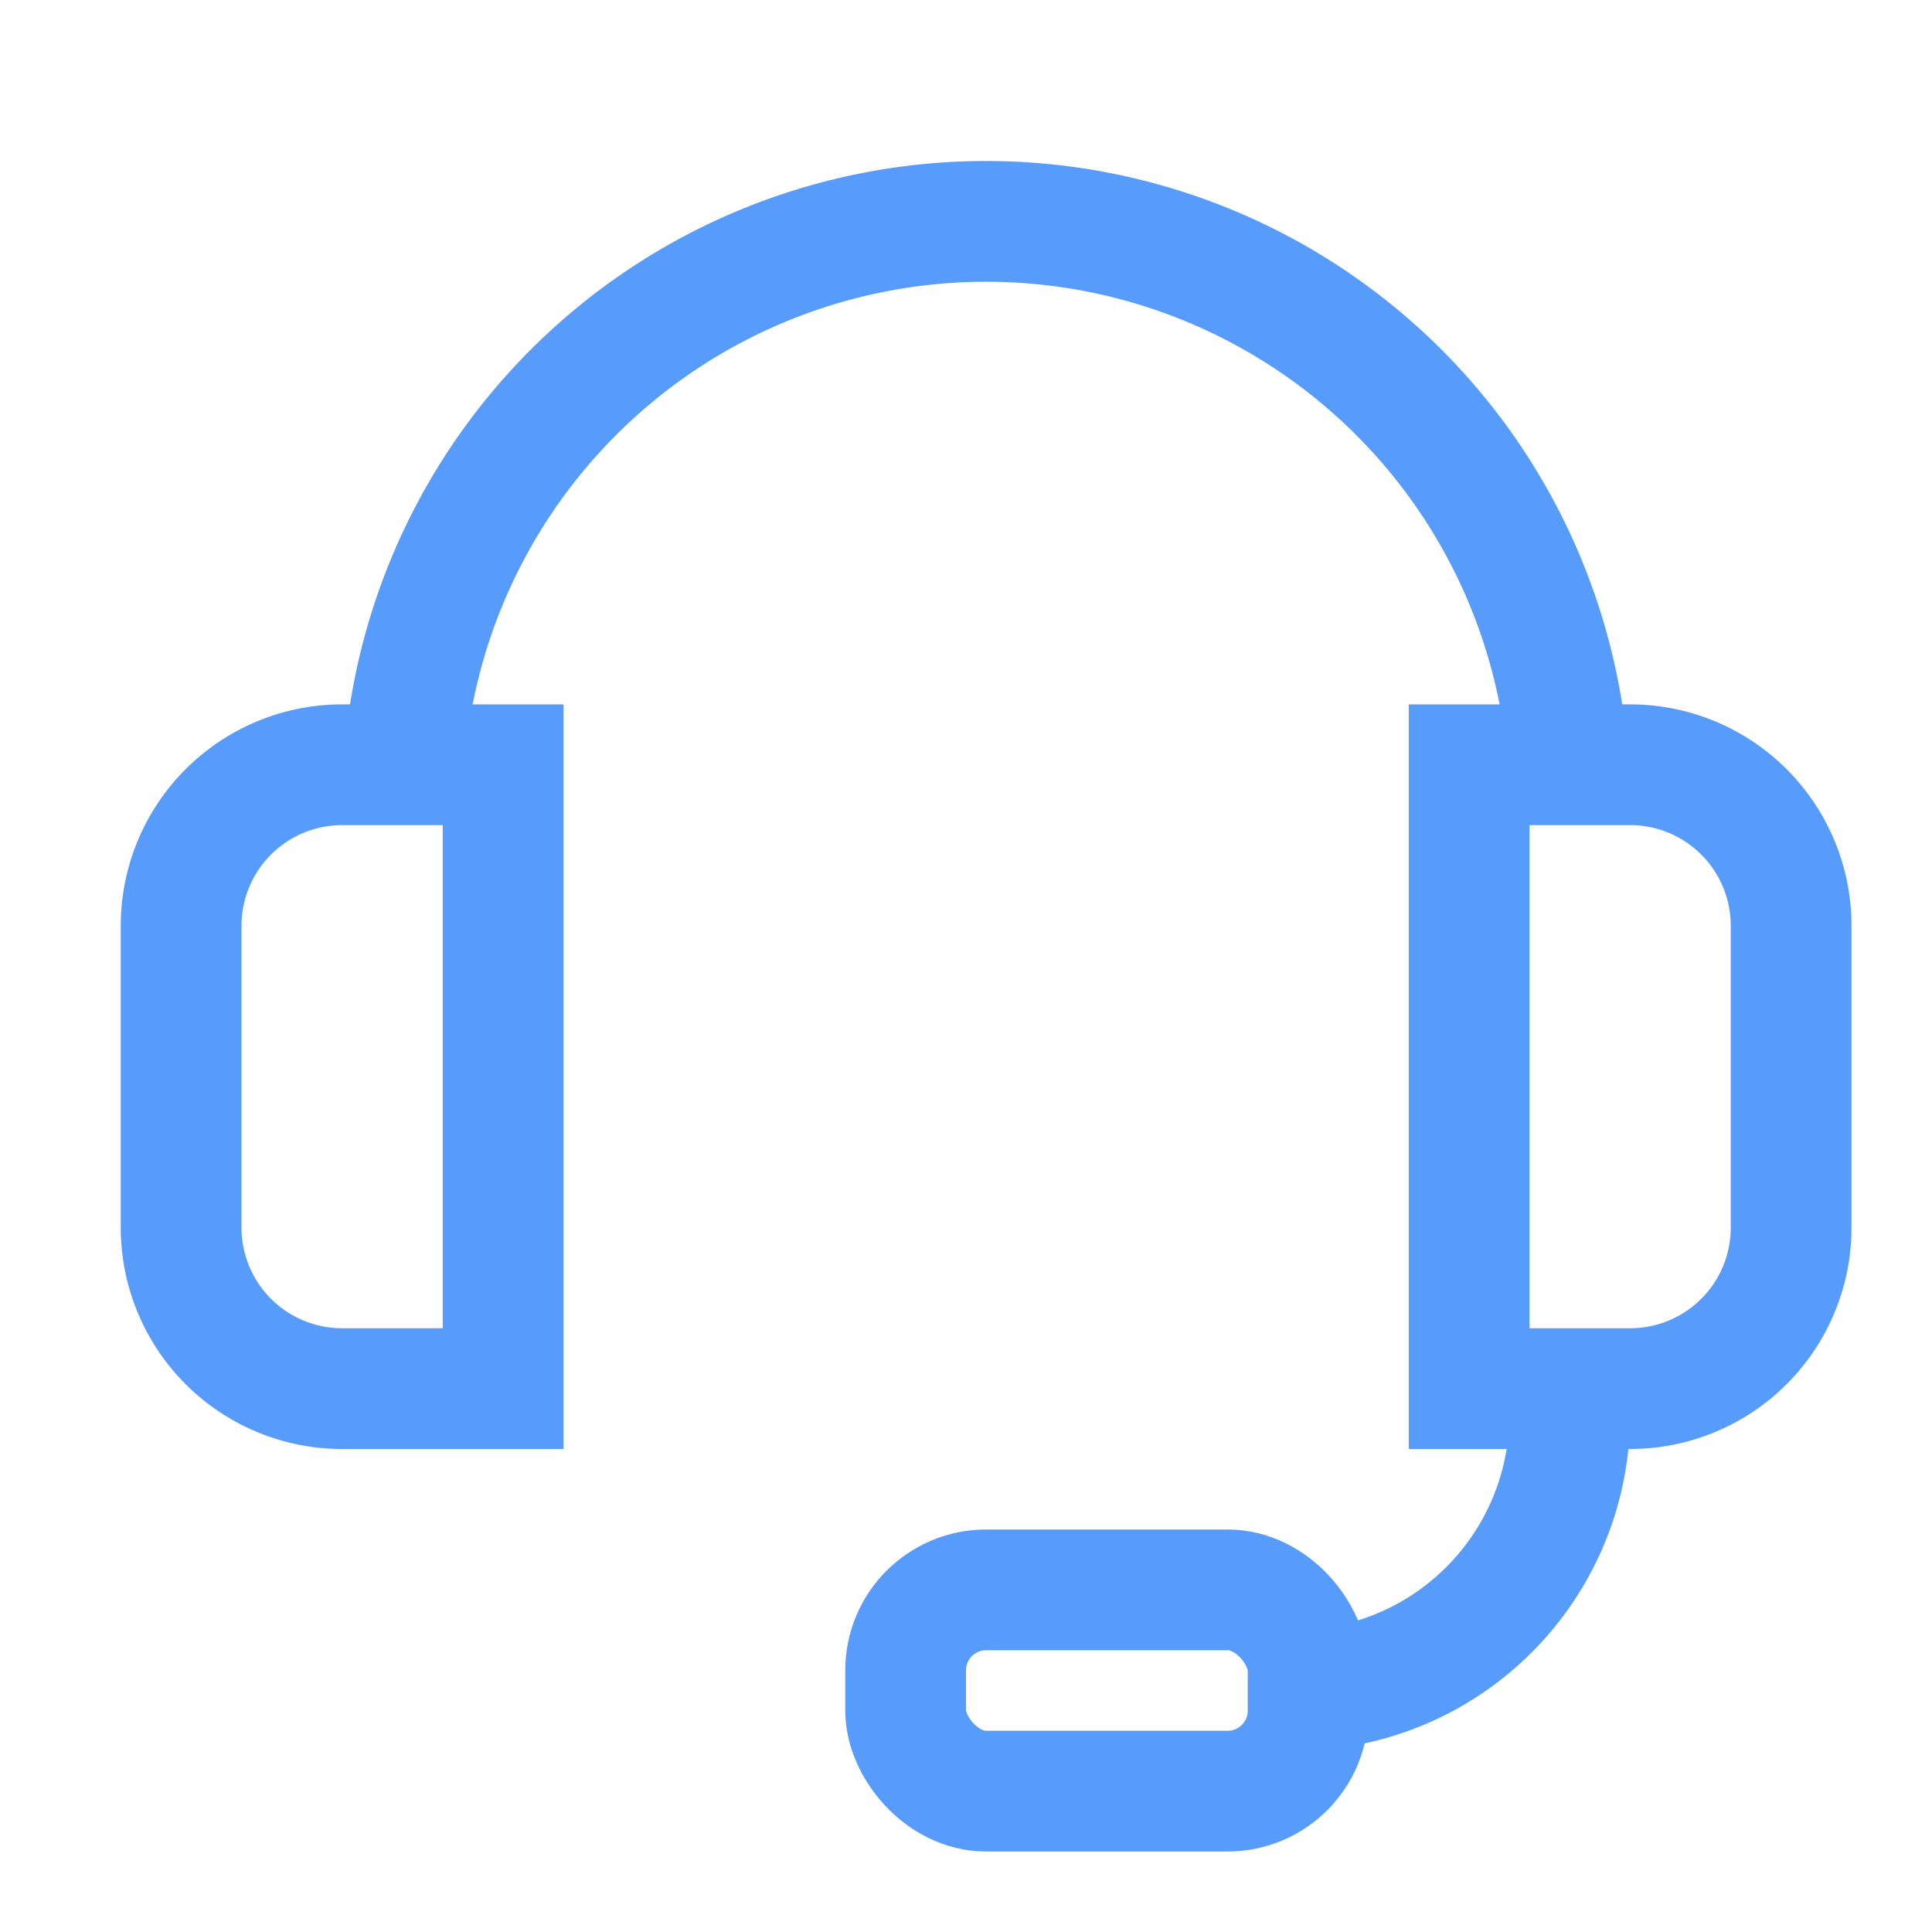
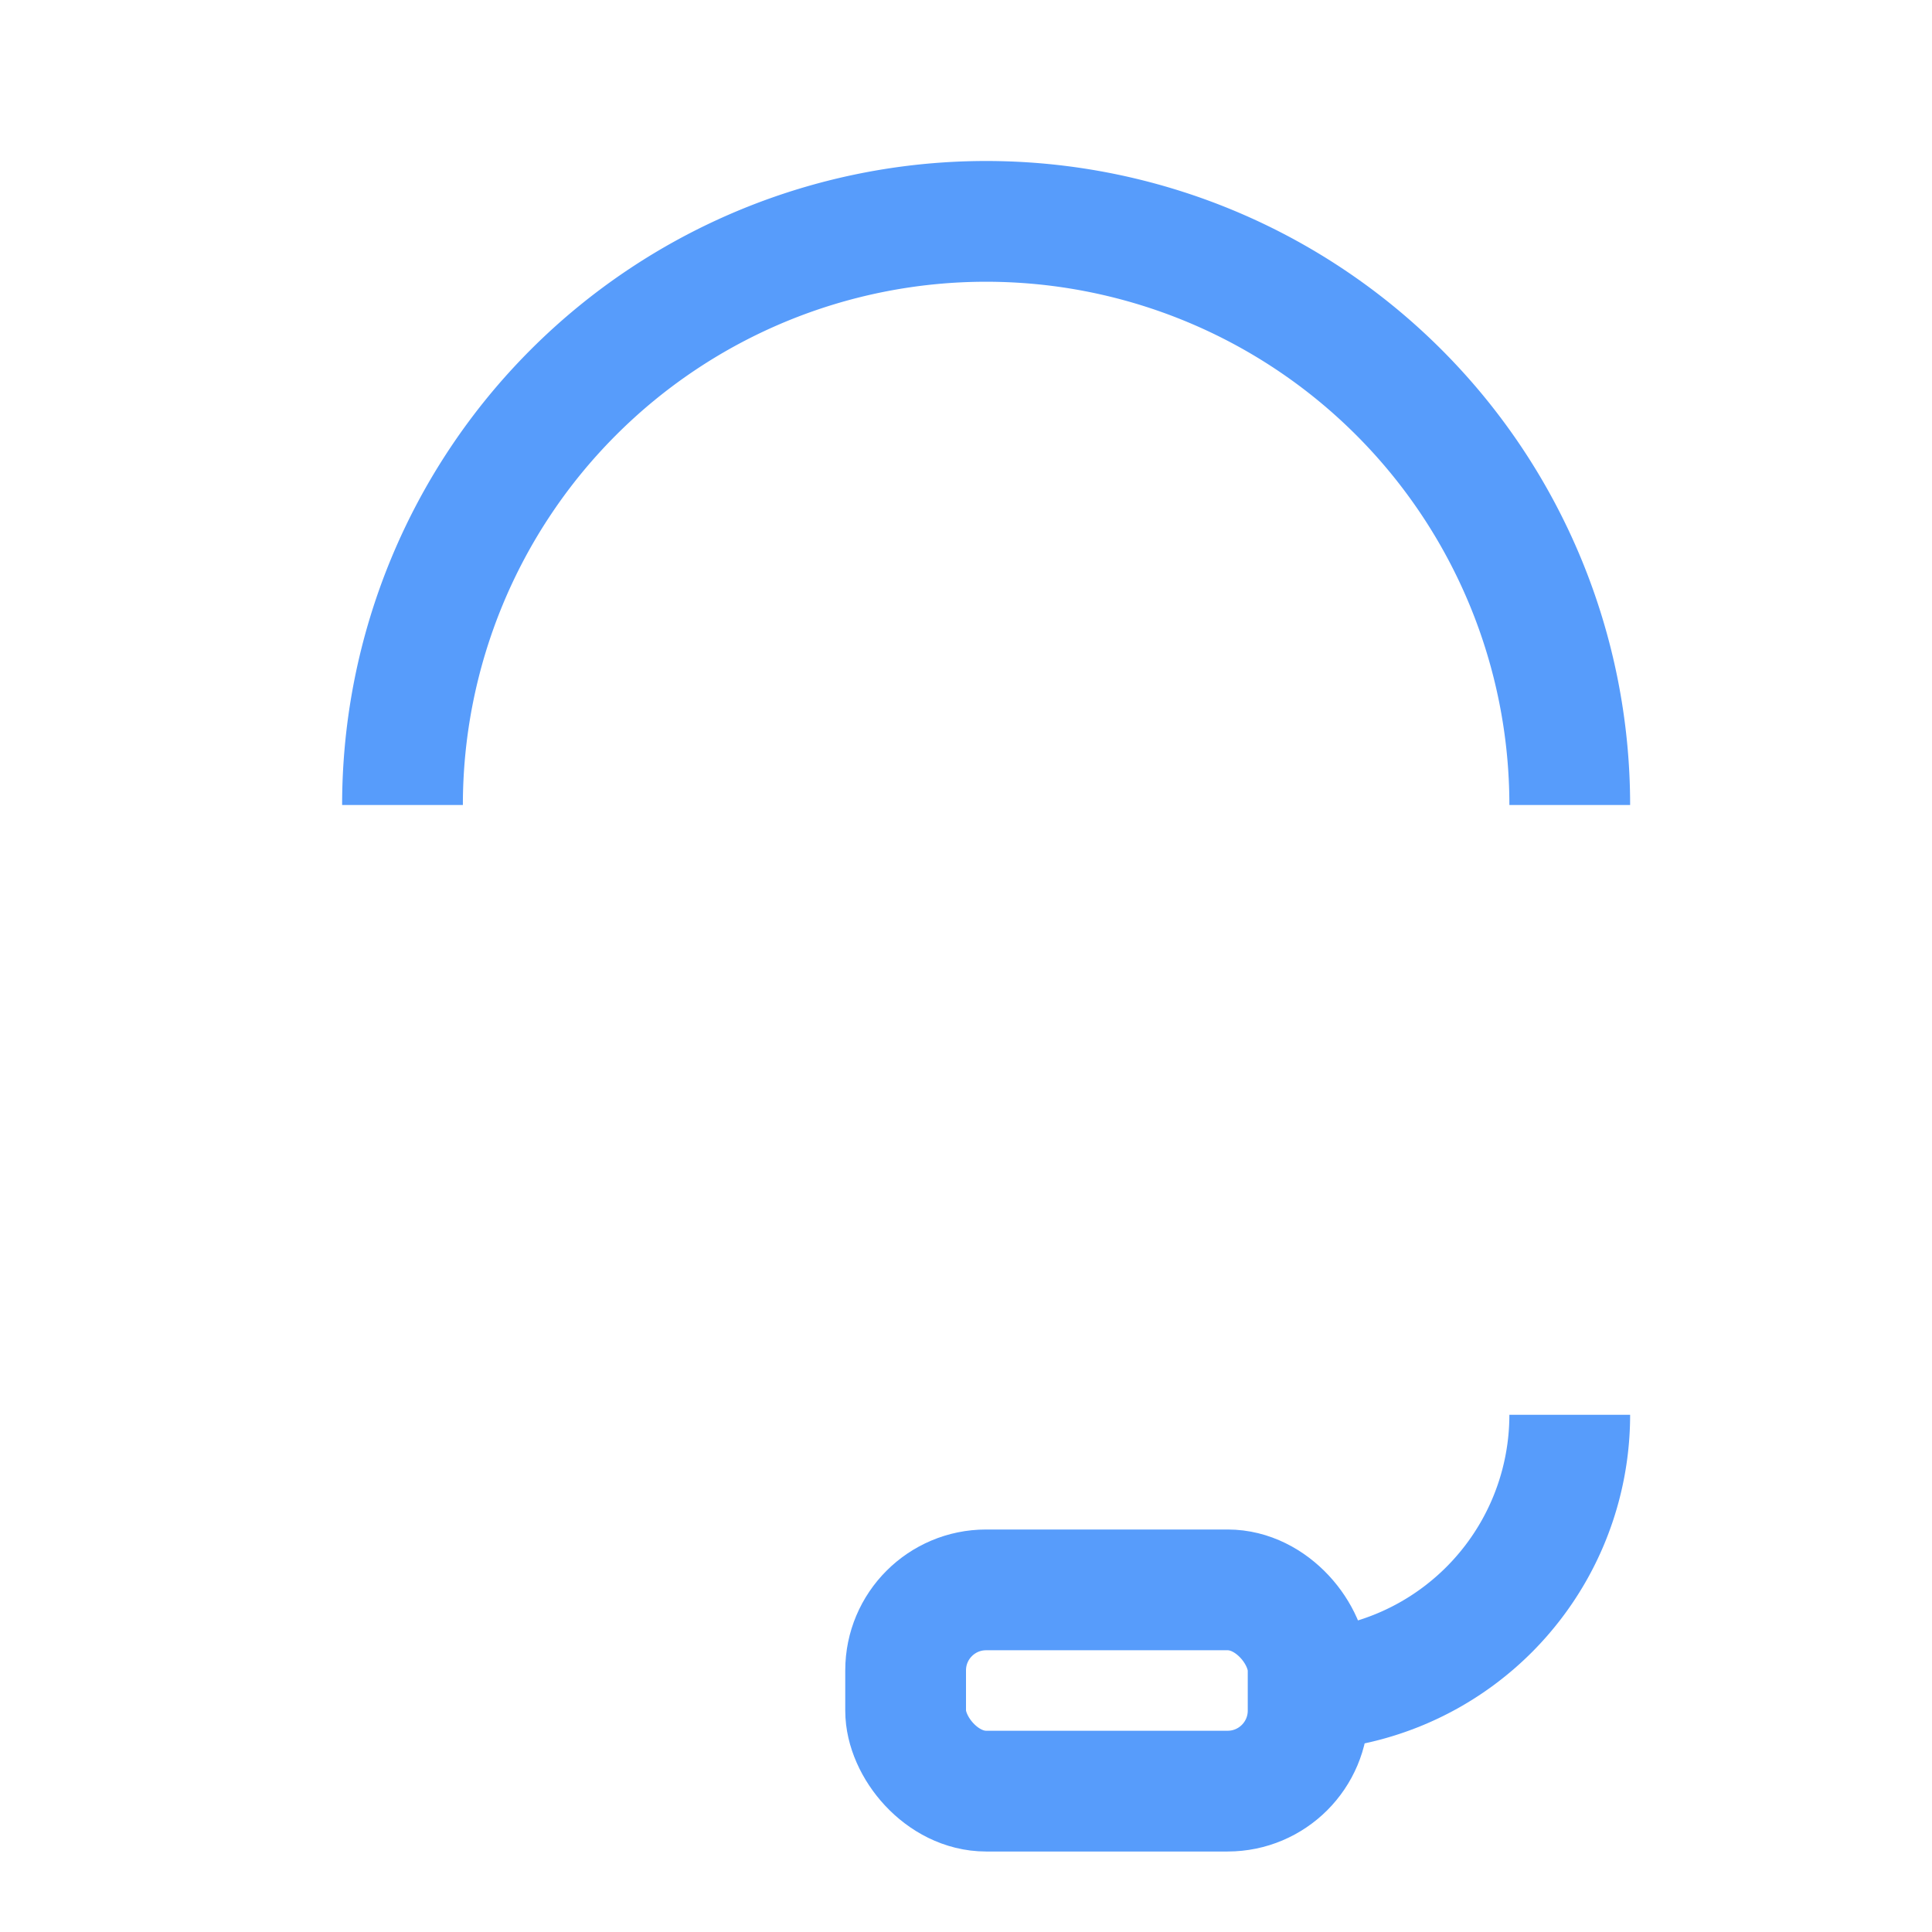
<svg xmlns="http://www.w3.org/2000/svg" id="Lager_1" data-name="Lager 1" viewBox="0 0 48 48">
  <defs>
    <style>.cls-1{fill:none;stroke:#579cfb;stroke-miterlimit:10;stroke-width:3px;}</style>
  </defs>
-   <path class="cls-1" d="M36.5,19h4a4,4,0,0,1,4,4v7.5a4,4,0,0,1-4,4h-4a0,0,0,0,1,0,0V19A0,0,0,0,1,36.5,19Z" />
-   <path class="cls-1" d="M4.5,19h4a4,4,0,0,1,4,4v7.5a4,4,0,0,1-4,4h-4a0,0,0,0,1,0,0V19A0,0,0,0,1,4.5,19Z" transform="translate(17 53.5) rotate(180)" />
  <path class="cls-1" d="M10,20a14.5,14.5,0,0,1,29,0" />
  <path class="cls-1" d="M39,35.15h0A6.85,6.85,0,0,1,32.15,42" />
  <rect class="cls-1" x="22.5" y="39.5" width="10" height="5" rx="2" />
</svg>